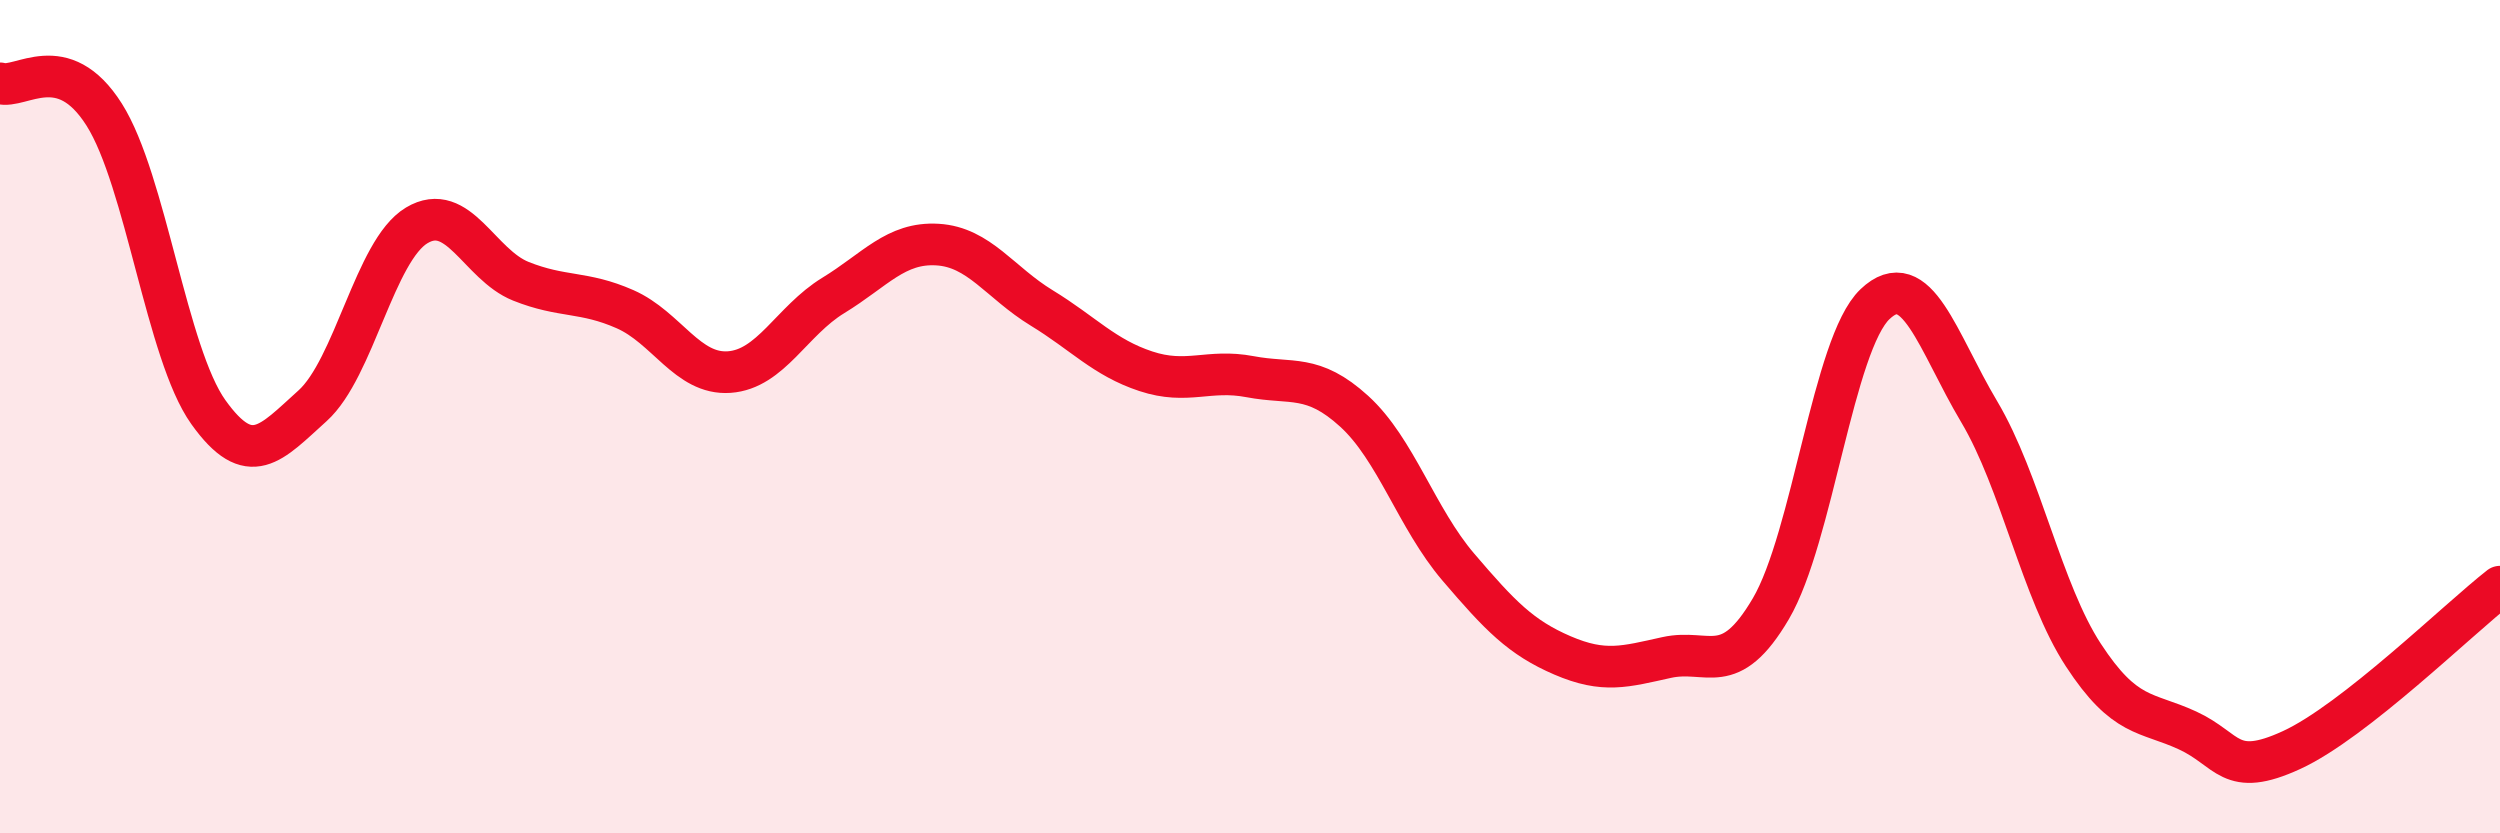
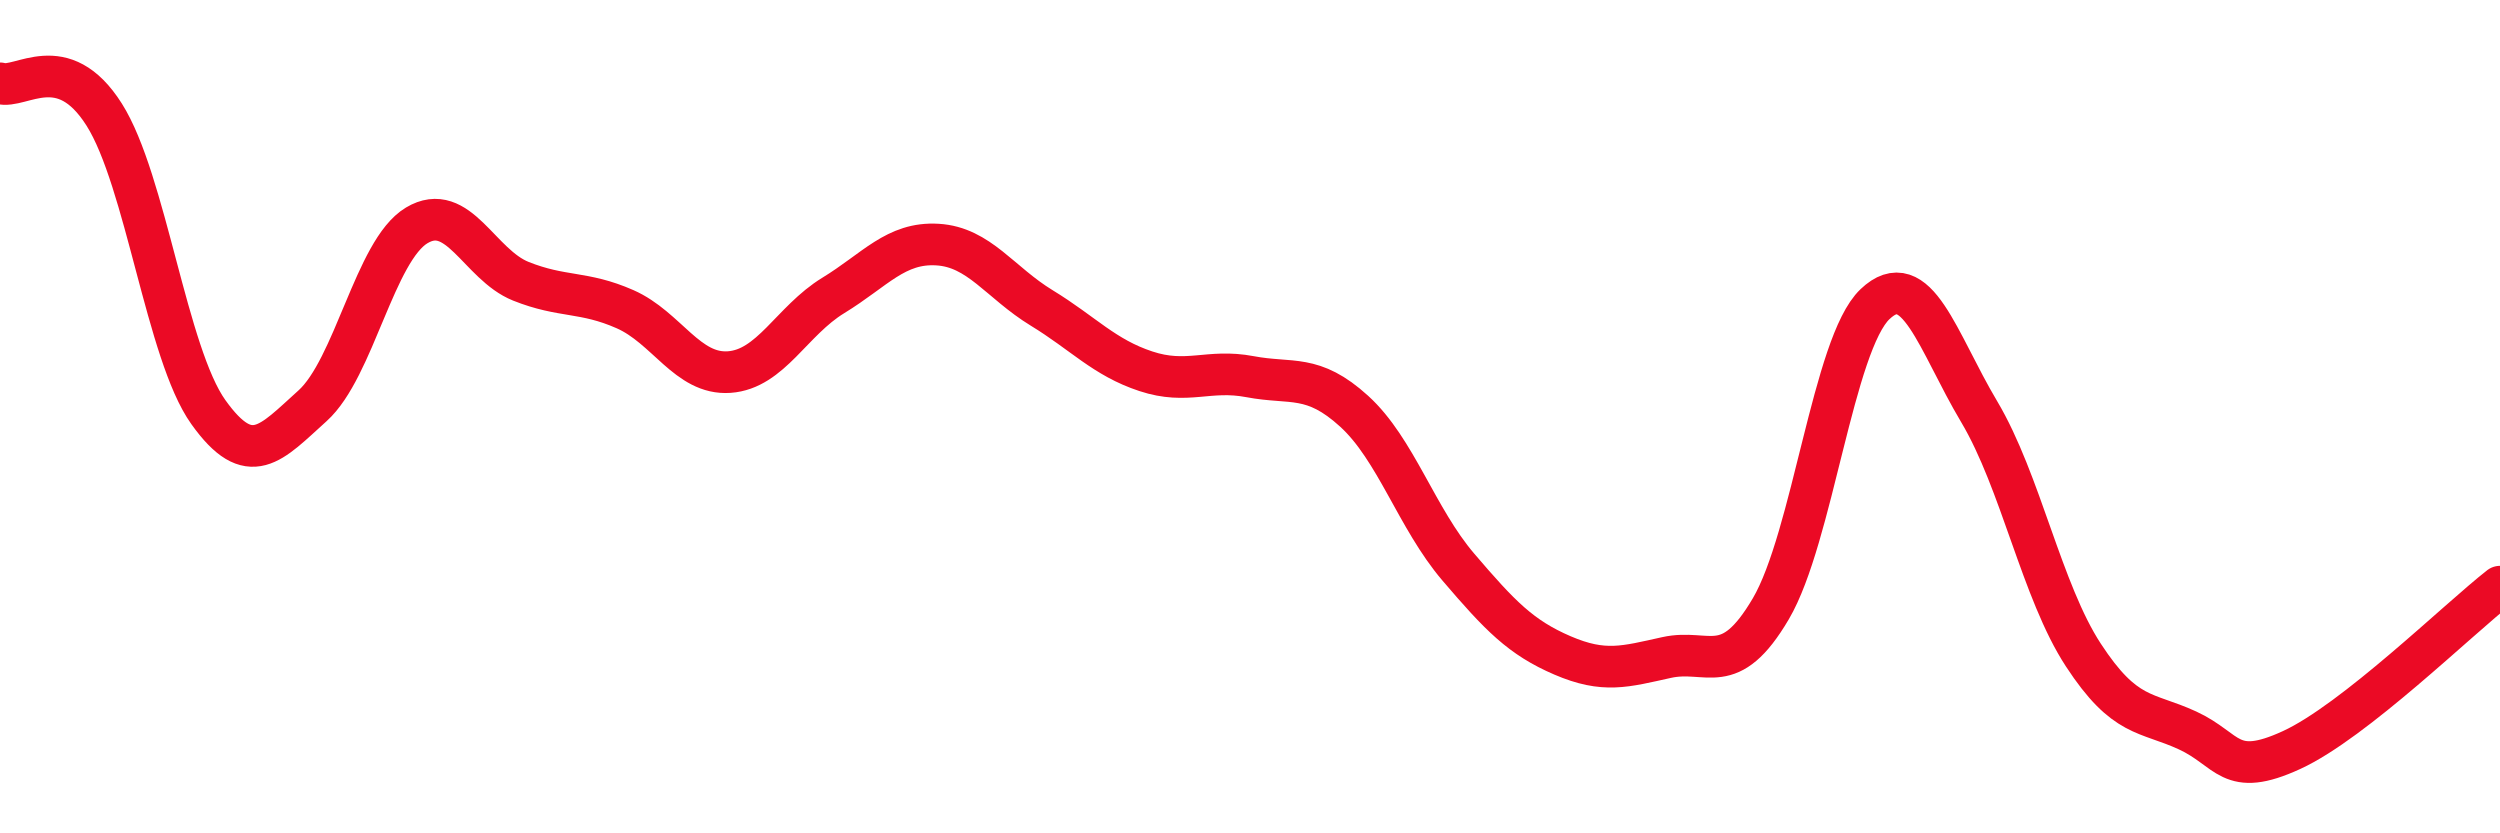
<svg xmlns="http://www.w3.org/2000/svg" width="60" height="20" viewBox="0 0 60 20">
-   <path d="M 0,2 C 0.5,2.15 1.5,1.17 2.5,2.75 C 3.5,4.33 4,8.49 5,9.89 C 6,11.29 6.5,10.64 7.5,9.74 C 8.5,8.84 9,6.01 10,5.41 C 11,4.81 11.5,6.35 12.5,6.75 C 13.5,7.15 14,6.98 15,7.42 C 16,7.86 16.5,9 17.5,8.93 C 18.5,8.86 19,7.7 20,7.09 C 21,6.48 21.5,5.81 22.5,5.87 C 23.5,5.93 24,6.78 25,7.39 C 26,8 26.5,8.58 27.5,8.91 C 28.5,9.24 29,8.85 30,9.04 C 31,9.23 31.5,8.96 32.5,9.87 C 33.5,10.78 34,12.44 35,13.61 C 36,14.78 36.5,15.3 37.5,15.73 C 38.5,16.16 39,16 40,15.78 C 41,15.56 41.5,16.31 42.5,14.61 C 43.5,12.91 44,8.25 45,7.3 C 46,6.35 46.5,8.2 47.5,9.88 C 48.5,11.56 49,14.19 50,15.72 C 51,17.25 51.5,17.07 52.5,17.53 C 53.5,17.99 53.5,18.69 55,18 C 56.5,17.31 59,14.86 60,14.08L60 20L0 20Z" fill="#EB0A25" opacity="0.1" stroke-linecap="round" stroke-linejoin="round" />
  <path d="M 0,2 C 0.5,2.15 1.5,1.17 2.5,2.75 C 3.5,4.33 4,8.49 5,9.89 C 6,11.29 6.5,10.64 7.5,9.74 C 8.5,8.84 9,6.01 10,5.41 C 11,4.81 11.5,6.35 12.5,6.75 C 13.5,7.15 14,6.98 15,7.42 C 16,7.86 16.5,9 17.5,8.93 C 18.5,8.86 19,7.7 20,7.09 C 21,6.48 21.5,5.81 22.5,5.87 C 23.5,5.93 24,6.78 25,7.39 C 26,8 26.5,8.58 27.5,8.91 C 28.5,9.24 29,8.85 30,9.04 C 31,9.23 31.5,8.96 32.5,9.87 C 33.5,10.78 34,12.44 35,13.61 C 36,14.78 36.5,15.3 37.5,15.73 C 38.5,16.16 39,16 40,15.78 C 41,15.56 41.5,16.31 42.5,14.61 C 43.5,12.91 44,8.25 45,7.3 C 46,6.35 46.5,8.2 47.5,9.88 C 48.5,11.56 49,14.19 50,15.72 C 51,17.25 51.5,17.07 52.5,17.53 C 53.5,17.99 53.5,18.69 55,18 C 56.5,17.31 59,14.86 60,14.08" stroke="#EB0A25" stroke-width="1" fill="none" stroke-linecap="round" stroke-linejoin="round" />
</svg>